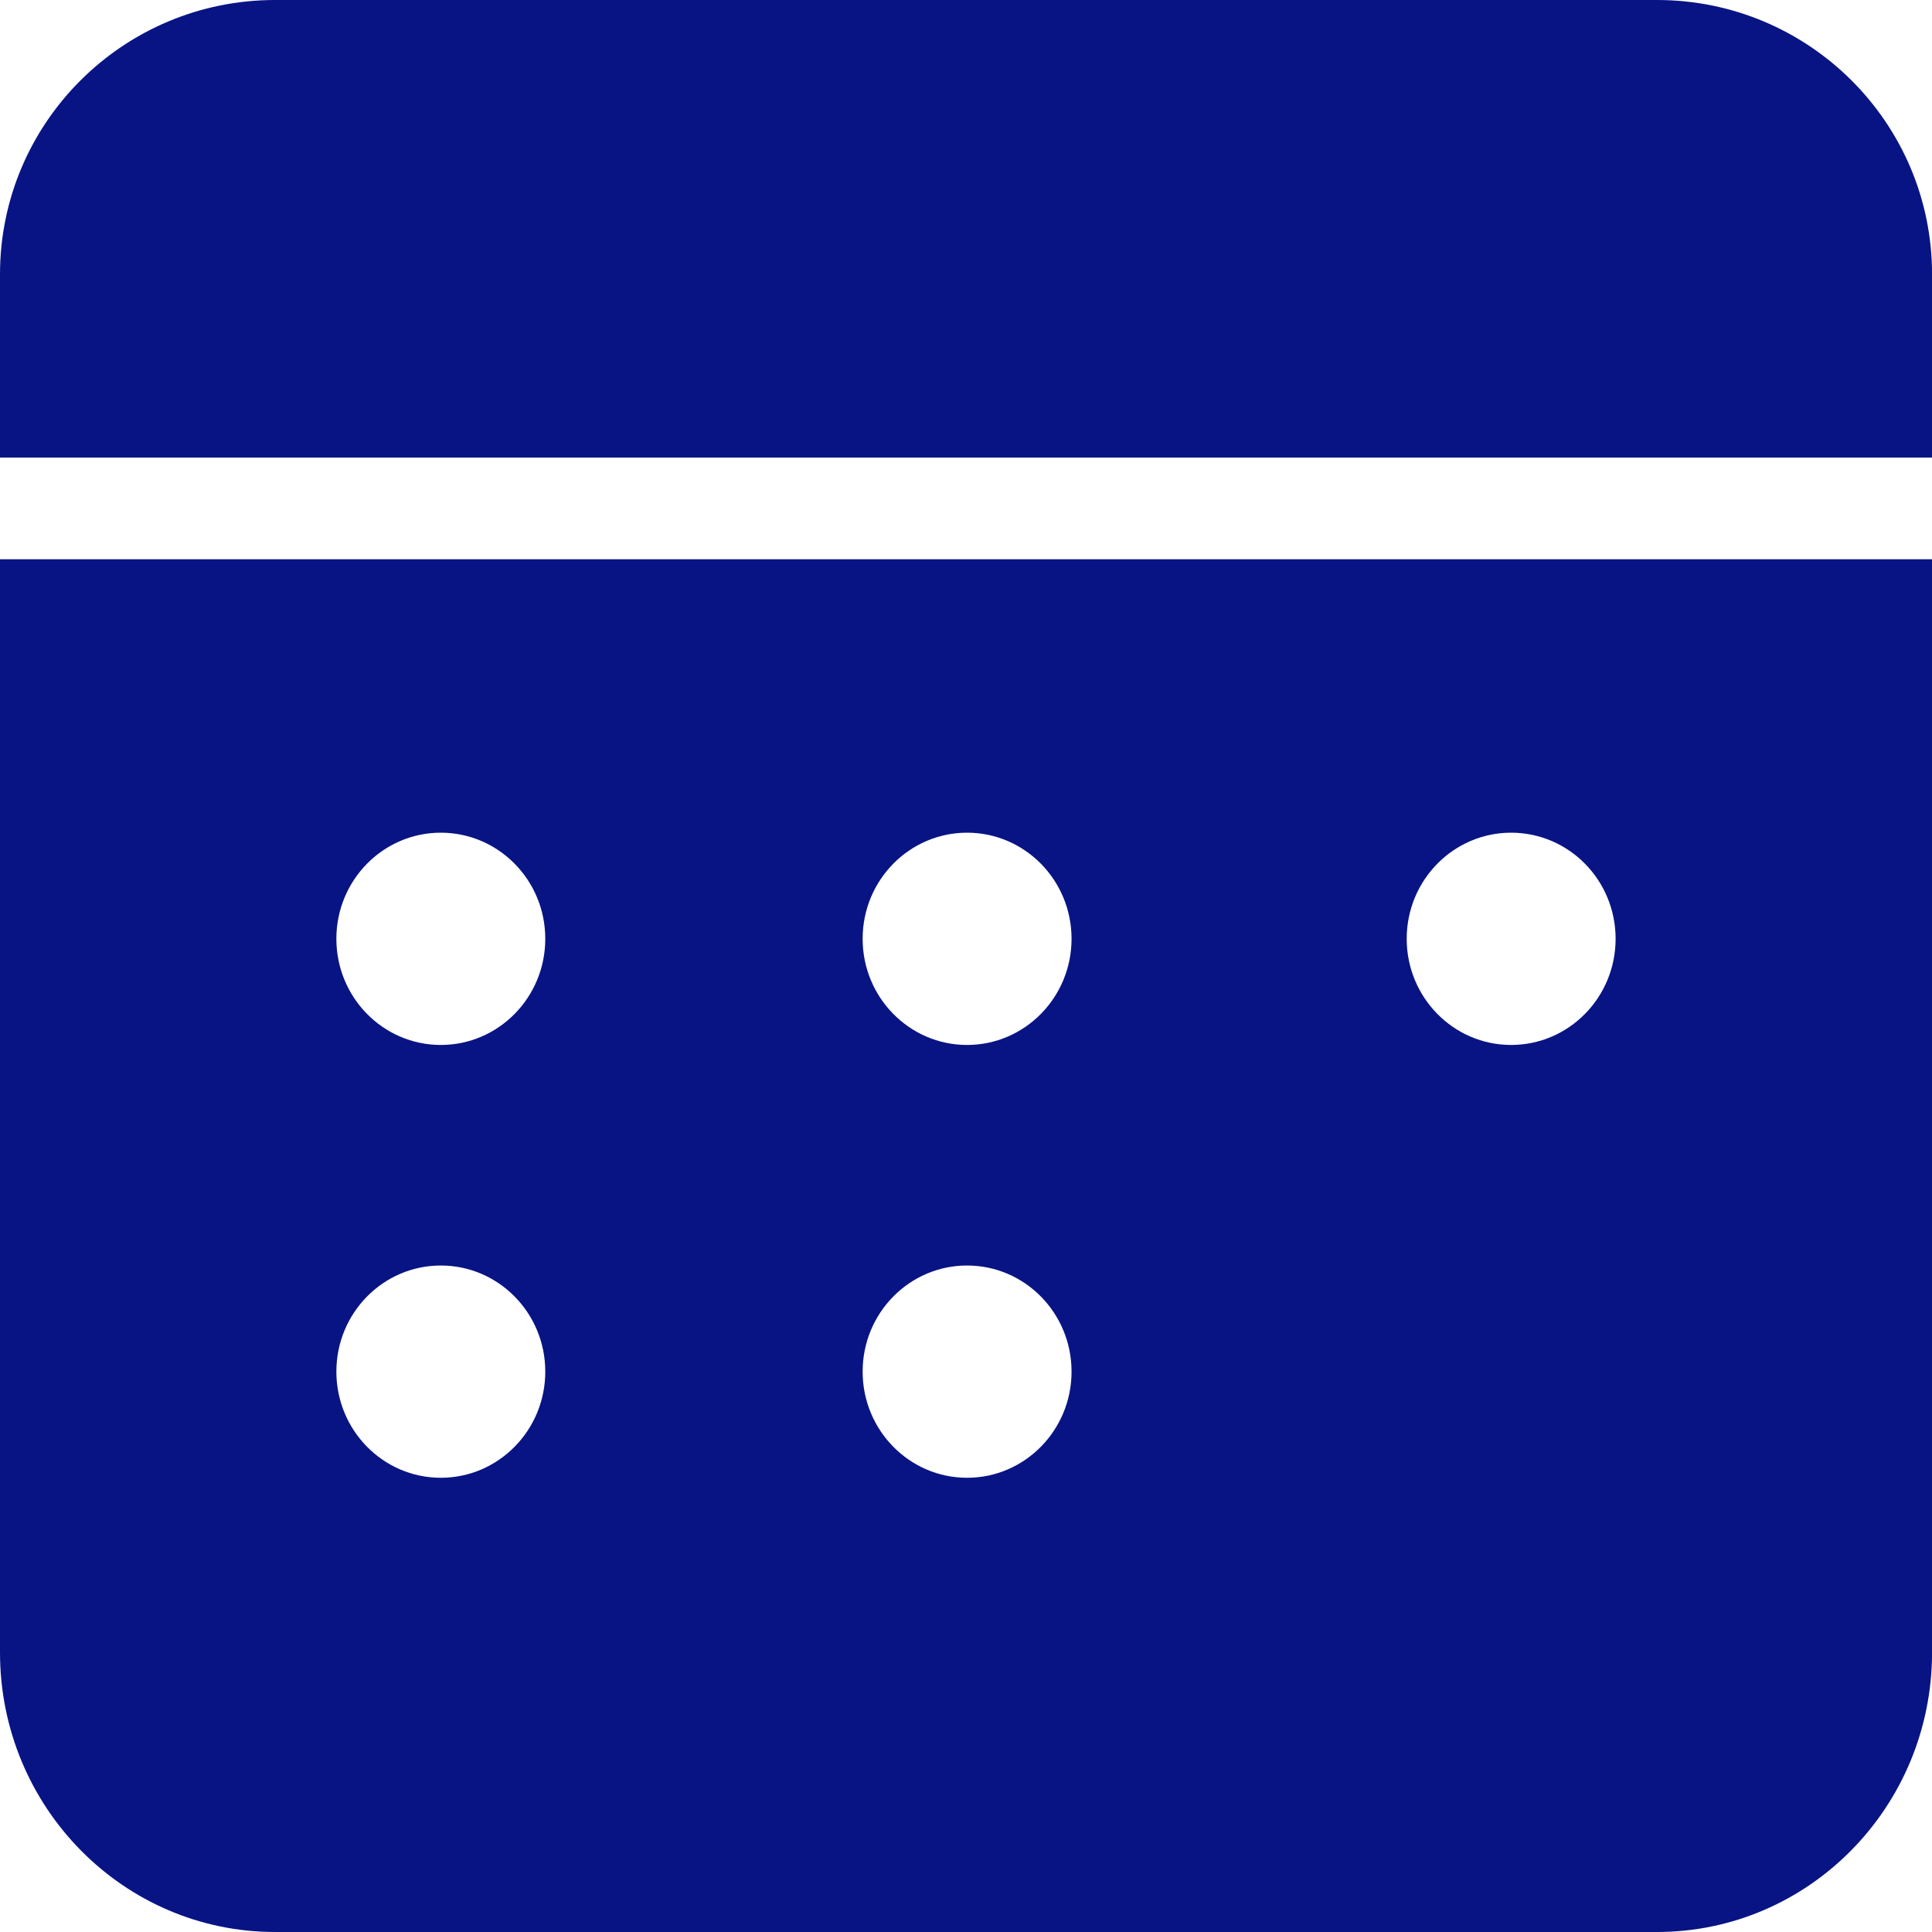
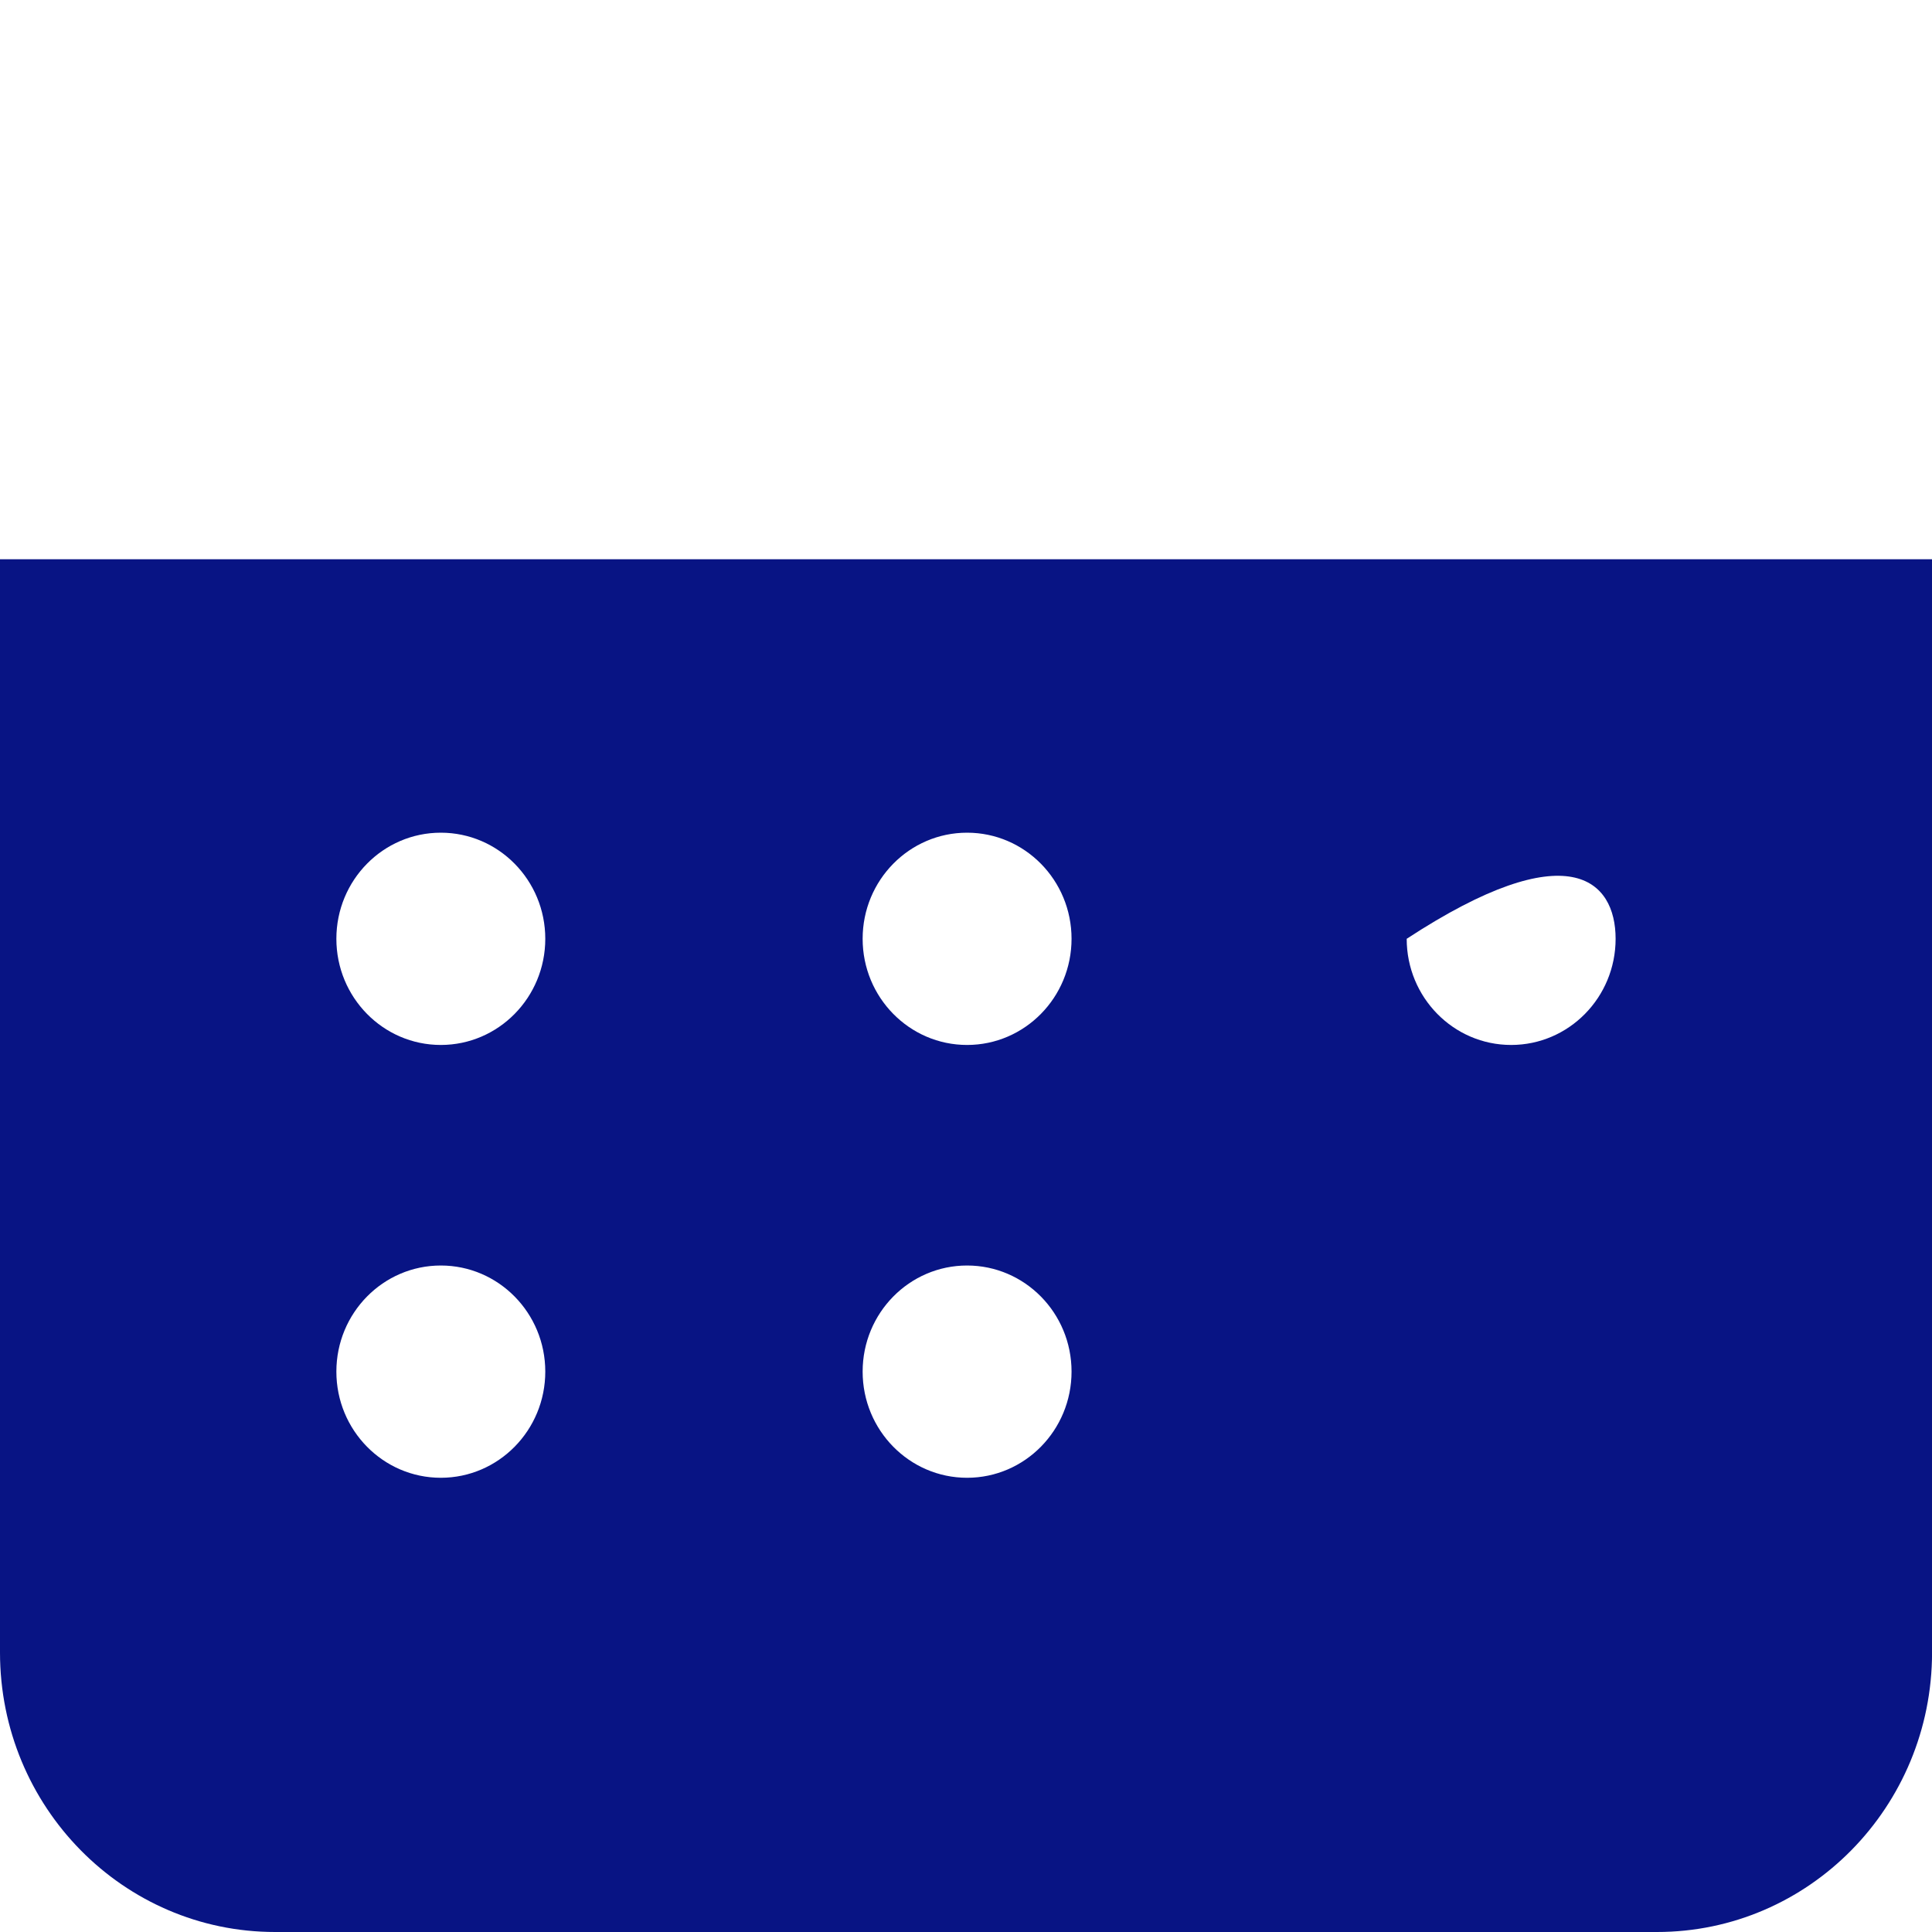
<svg xmlns="http://www.w3.org/2000/svg" width="38" height="38" viewBox="0 0 38 38" fill="none">
-   <path d="M38.001 9V5.395C38.001 2.416 35.578 0 32.59 0H5.411C2.423 0 0 2.416 0 5.395V9H38.001Z" fill="#081484" />
-   <path d="M0 11V32.502C0 35.538 2.423 38 5.411 38H32.59C35.578 38 38.001 35.538 38.001 32.502V11H0ZM8.67 29.066C7.536 29.066 6.616 28.131 6.616 26.978C6.616 25.825 7.536 24.891 8.67 24.891C9.805 24.891 10.725 25.825 10.725 26.978C10.725 28.131 9.805 29.066 8.67 29.066ZM8.67 20.553C7.536 20.553 6.616 19.618 6.616 18.465C6.616 17.312 7.536 16.378 8.67 16.378C9.805 16.378 10.725 17.312 10.725 18.465C10.725 19.618 9.805 20.553 8.67 20.553ZM19.021 29.066C17.887 29.066 16.967 28.131 16.967 26.978C16.967 25.825 17.887 24.891 19.021 24.891C20.156 24.891 21.076 25.825 21.076 26.978C21.076 28.131 20.156 29.066 19.021 29.066ZM19.021 20.553C17.887 20.553 16.967 19.618 16.967 18.465C16.967 17.312 17.887 16.378 19.021 16.378C20.156 16.378 21.076 17.312 21.076 18.465C21.076 19.618 20.156 20.553 19.021 20.553ZM29.722 20.553C28.588 20.553 27.668 19.618 27.668 18.465C27.668 17.312 28.588 16.378 29.722 16.378C30.857 16.378 31.777 17.312 31.777 18.465C31.777 19.618 30.857 20.553 29.722 20.553Z" fill="#081484" />
+   <path d="M0 11V32.502C0 35.538 2.423 38 5.411 38H32.59C35.578 38 38.001 35.538 38.001 32.502V11H0ZM8.67 29.066C7.536 29.066 6.616 28.131 6.616 26.978C6.616 25.825 7.536 24.891 8.67 24.891C9.805 24.891 10.725 25.825 10.725 26.978C10.725 28.131 9.805 29.066 8.67 29.066ZM8.67 20.553C7.536 20.553 6.616 19.618 6.616 18.465C6.616 17.312 7.536 16.378 8.67 16.378C9.805 16.378 10.725 17.312 10.725 18.465C10.725 19.618 9.805 20.553 8.67 20.553ZM19.021 29.066C17.887 29.066 16.967 28.131 16.967 26.978C16.967 25.825 17.887 24.891 19.021 24.891C20.156 24.891 21.076 25.825 21.076 26.978C21.076 28.131 20.156 29.066 19.021 29.066ZM19.021 20.553C17.887 20.553 16.967 19.618 16.967 18.465C16.967 17.312 17.887 16.378 19.021 16.378C20.156 16.378 21.076 17.312 21.076 18.465C21.076 19.618 20.156 20.553 19.021 20.553ZM29.722 20.553C28.588 20.553 27.668 19.618 27.668 18.465C30.857 16.378 31.777 17.312 31.777 18.465C31.777 19.618 30.857 20.553 29.722 20.553Z" fill="#081484" />
</svg>